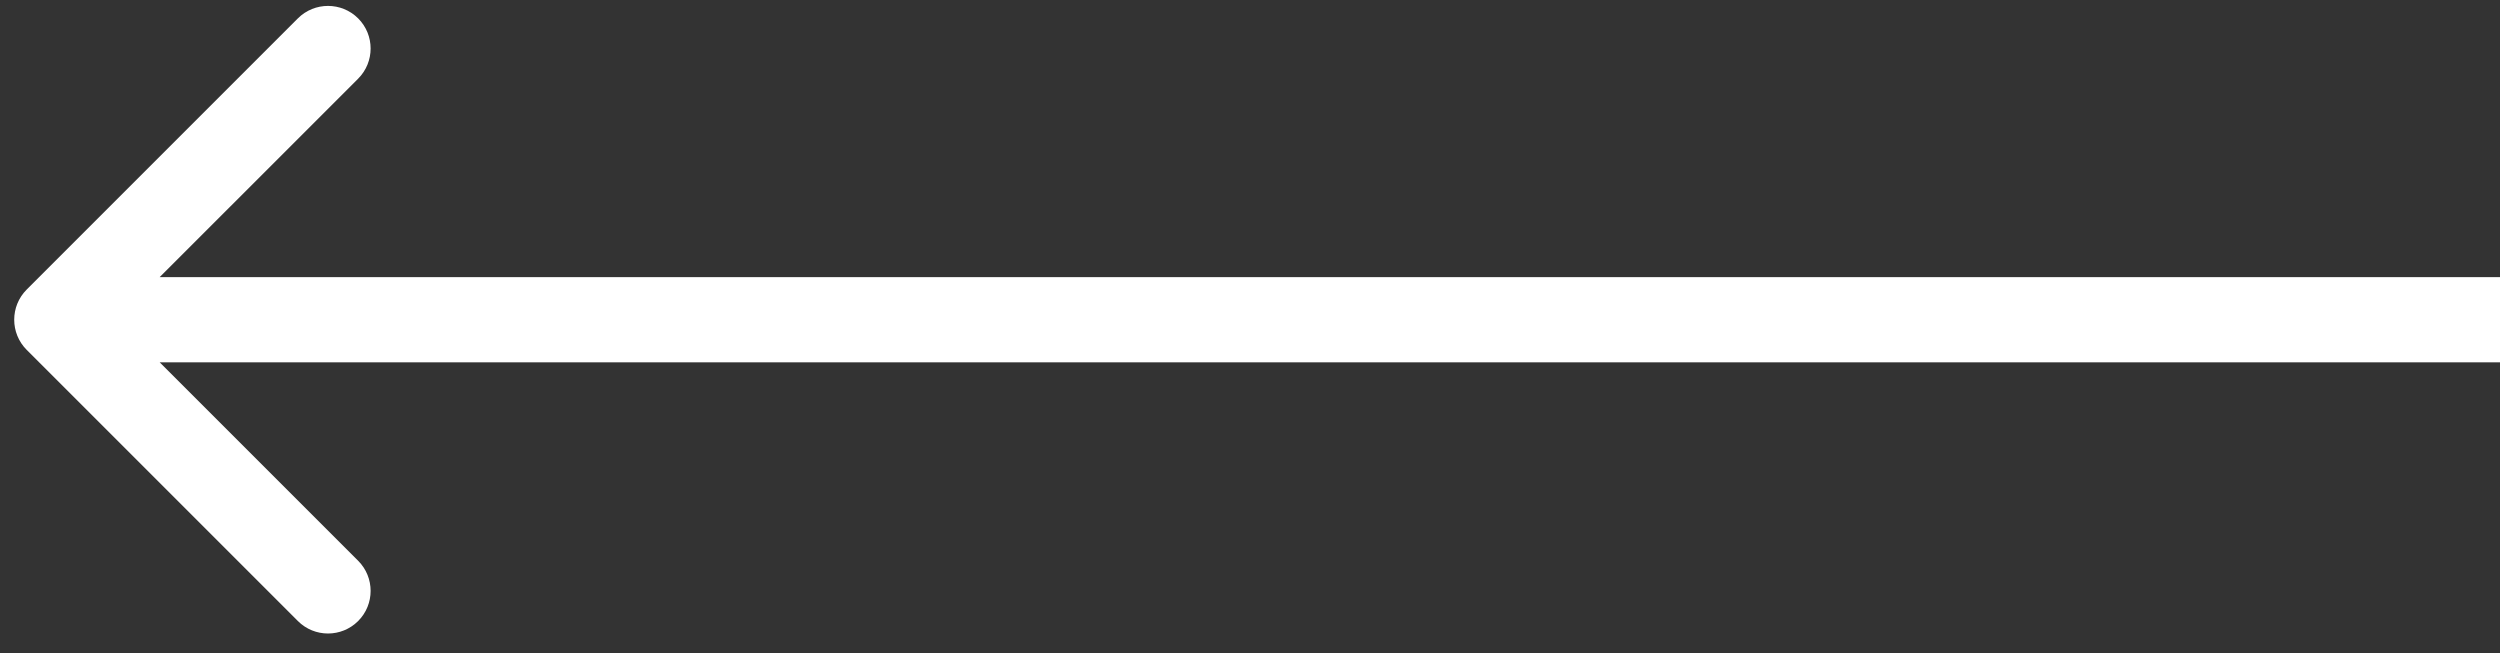
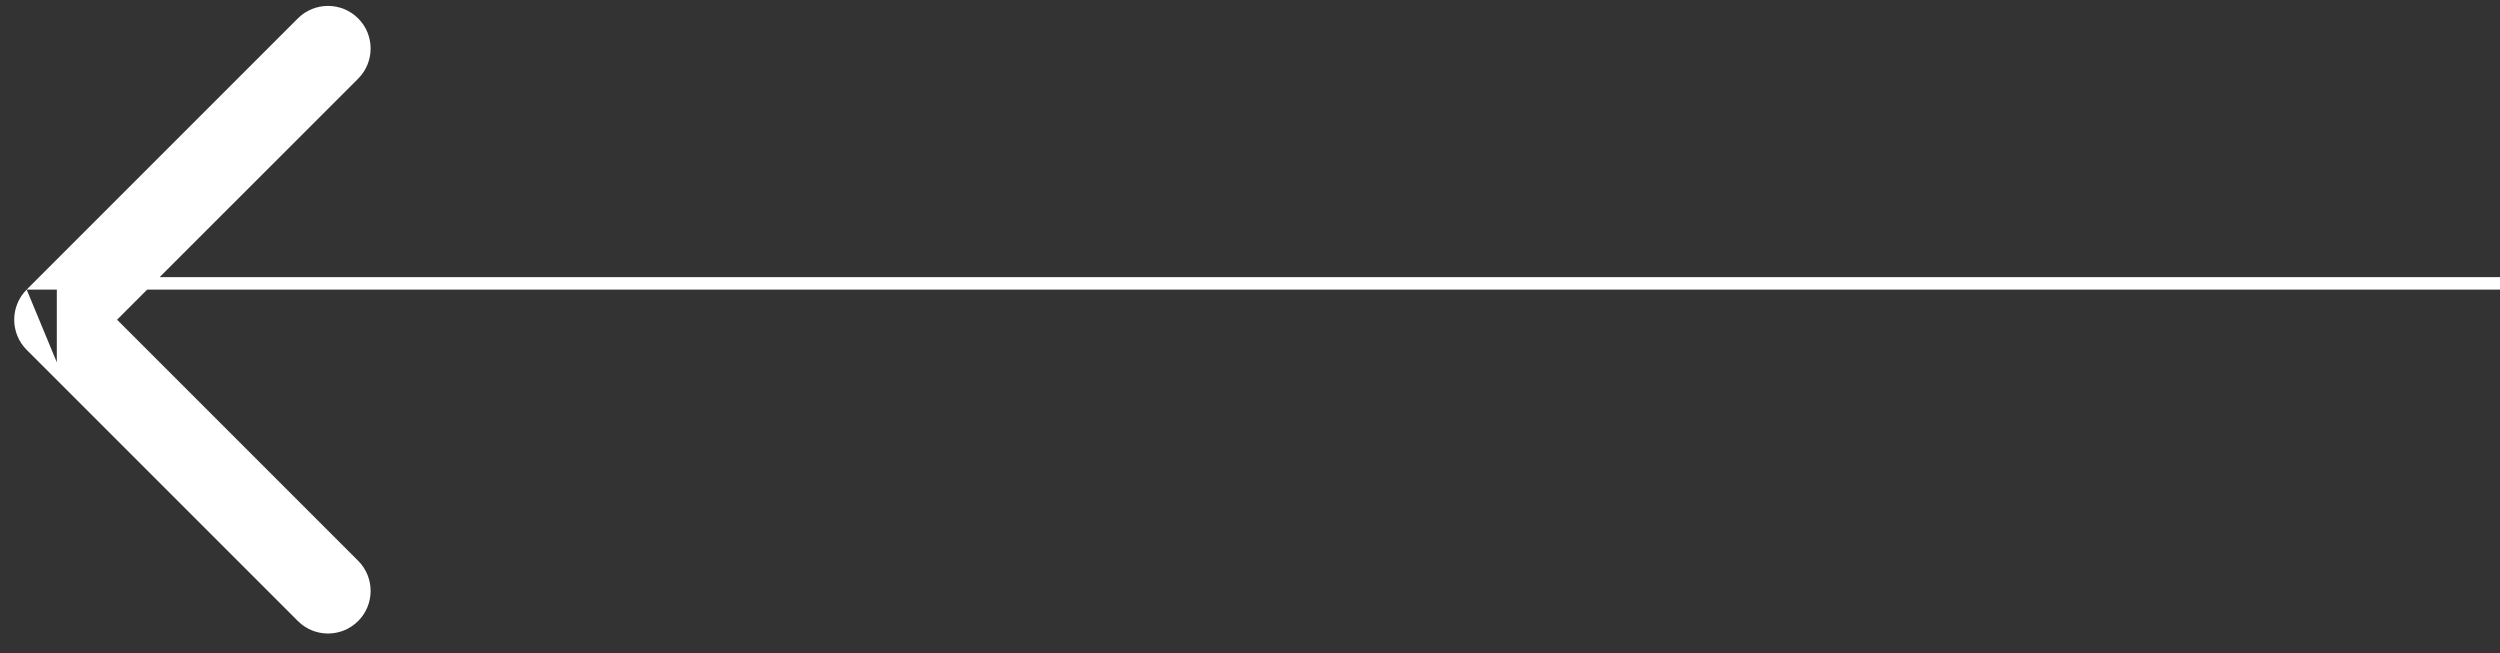
<svg xmlns="http://www.w3.org/2000/svg" width="88" height="23" viewBox="0 0 88 23" fill="none">
  <rect x="0" y="0" width="88" height="23" fill="#333333" stroke="none" />
-   <path d="M0.939 10.193C0.354 10.779 0.354 11.729 0.939 12.315L10.485 21.86C11.071 22.446 12.021 22.446 12.607 21.86C13.192 21.275 13.192 20.325 12.607 19.739L4.121 11.254L12.607 2.769C13.192 2.183 13.192 1.233 12.607 0.647C12.021 0.062 11.071 0.062 10.485 0.647L0.939 10.193ZM2 12.754H88V9.754H2V12.754Z" fill="white" />
+   <path d="M0.939 10.193C0.354 10.779 0.354 11.729 0.939 12.315L10.485 21.86C11.071 22.446 12.021 22.446 12.607 21.86C13.192 21.275 13.192 20.325 12.607 19.739L4.121 11.254L12.607 2.769C13.192 2.183 13.192 1.233 12.607 0.647C12.021 0.062 11.071 0.062 10.485 0.647L0.939 10.193ZH88V9.754H2V12.754Z" fill="white" />
</svg>